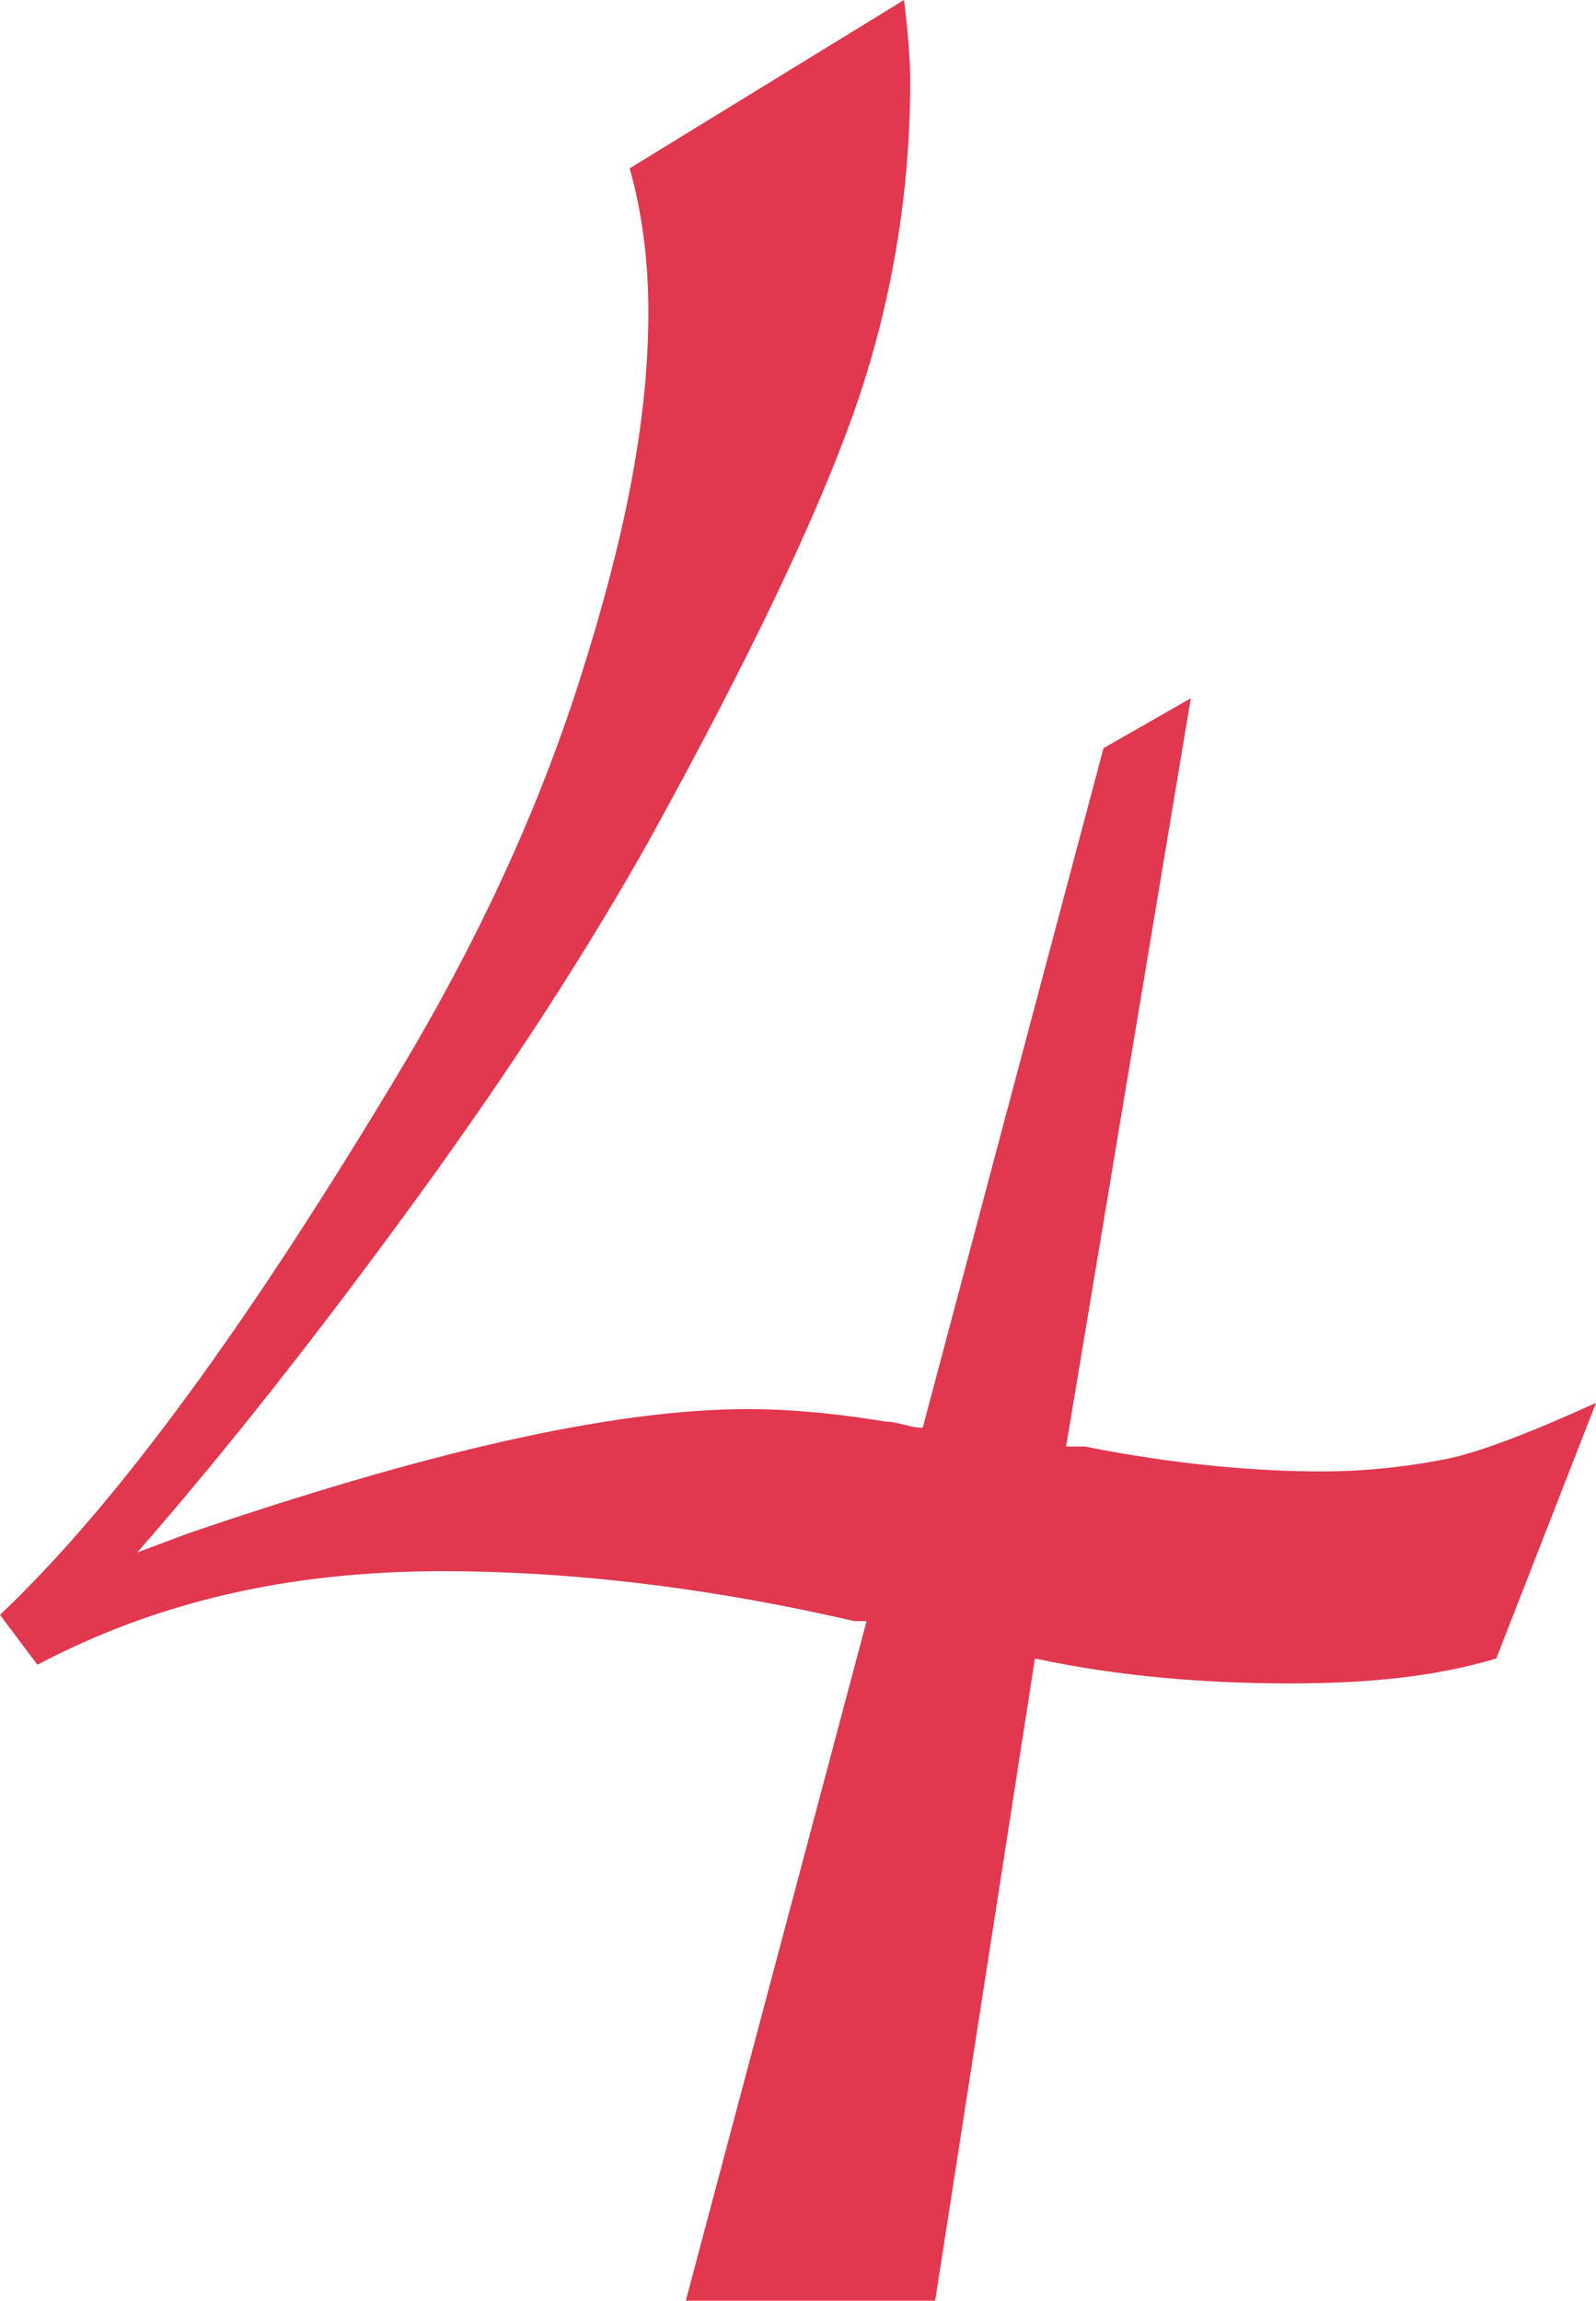
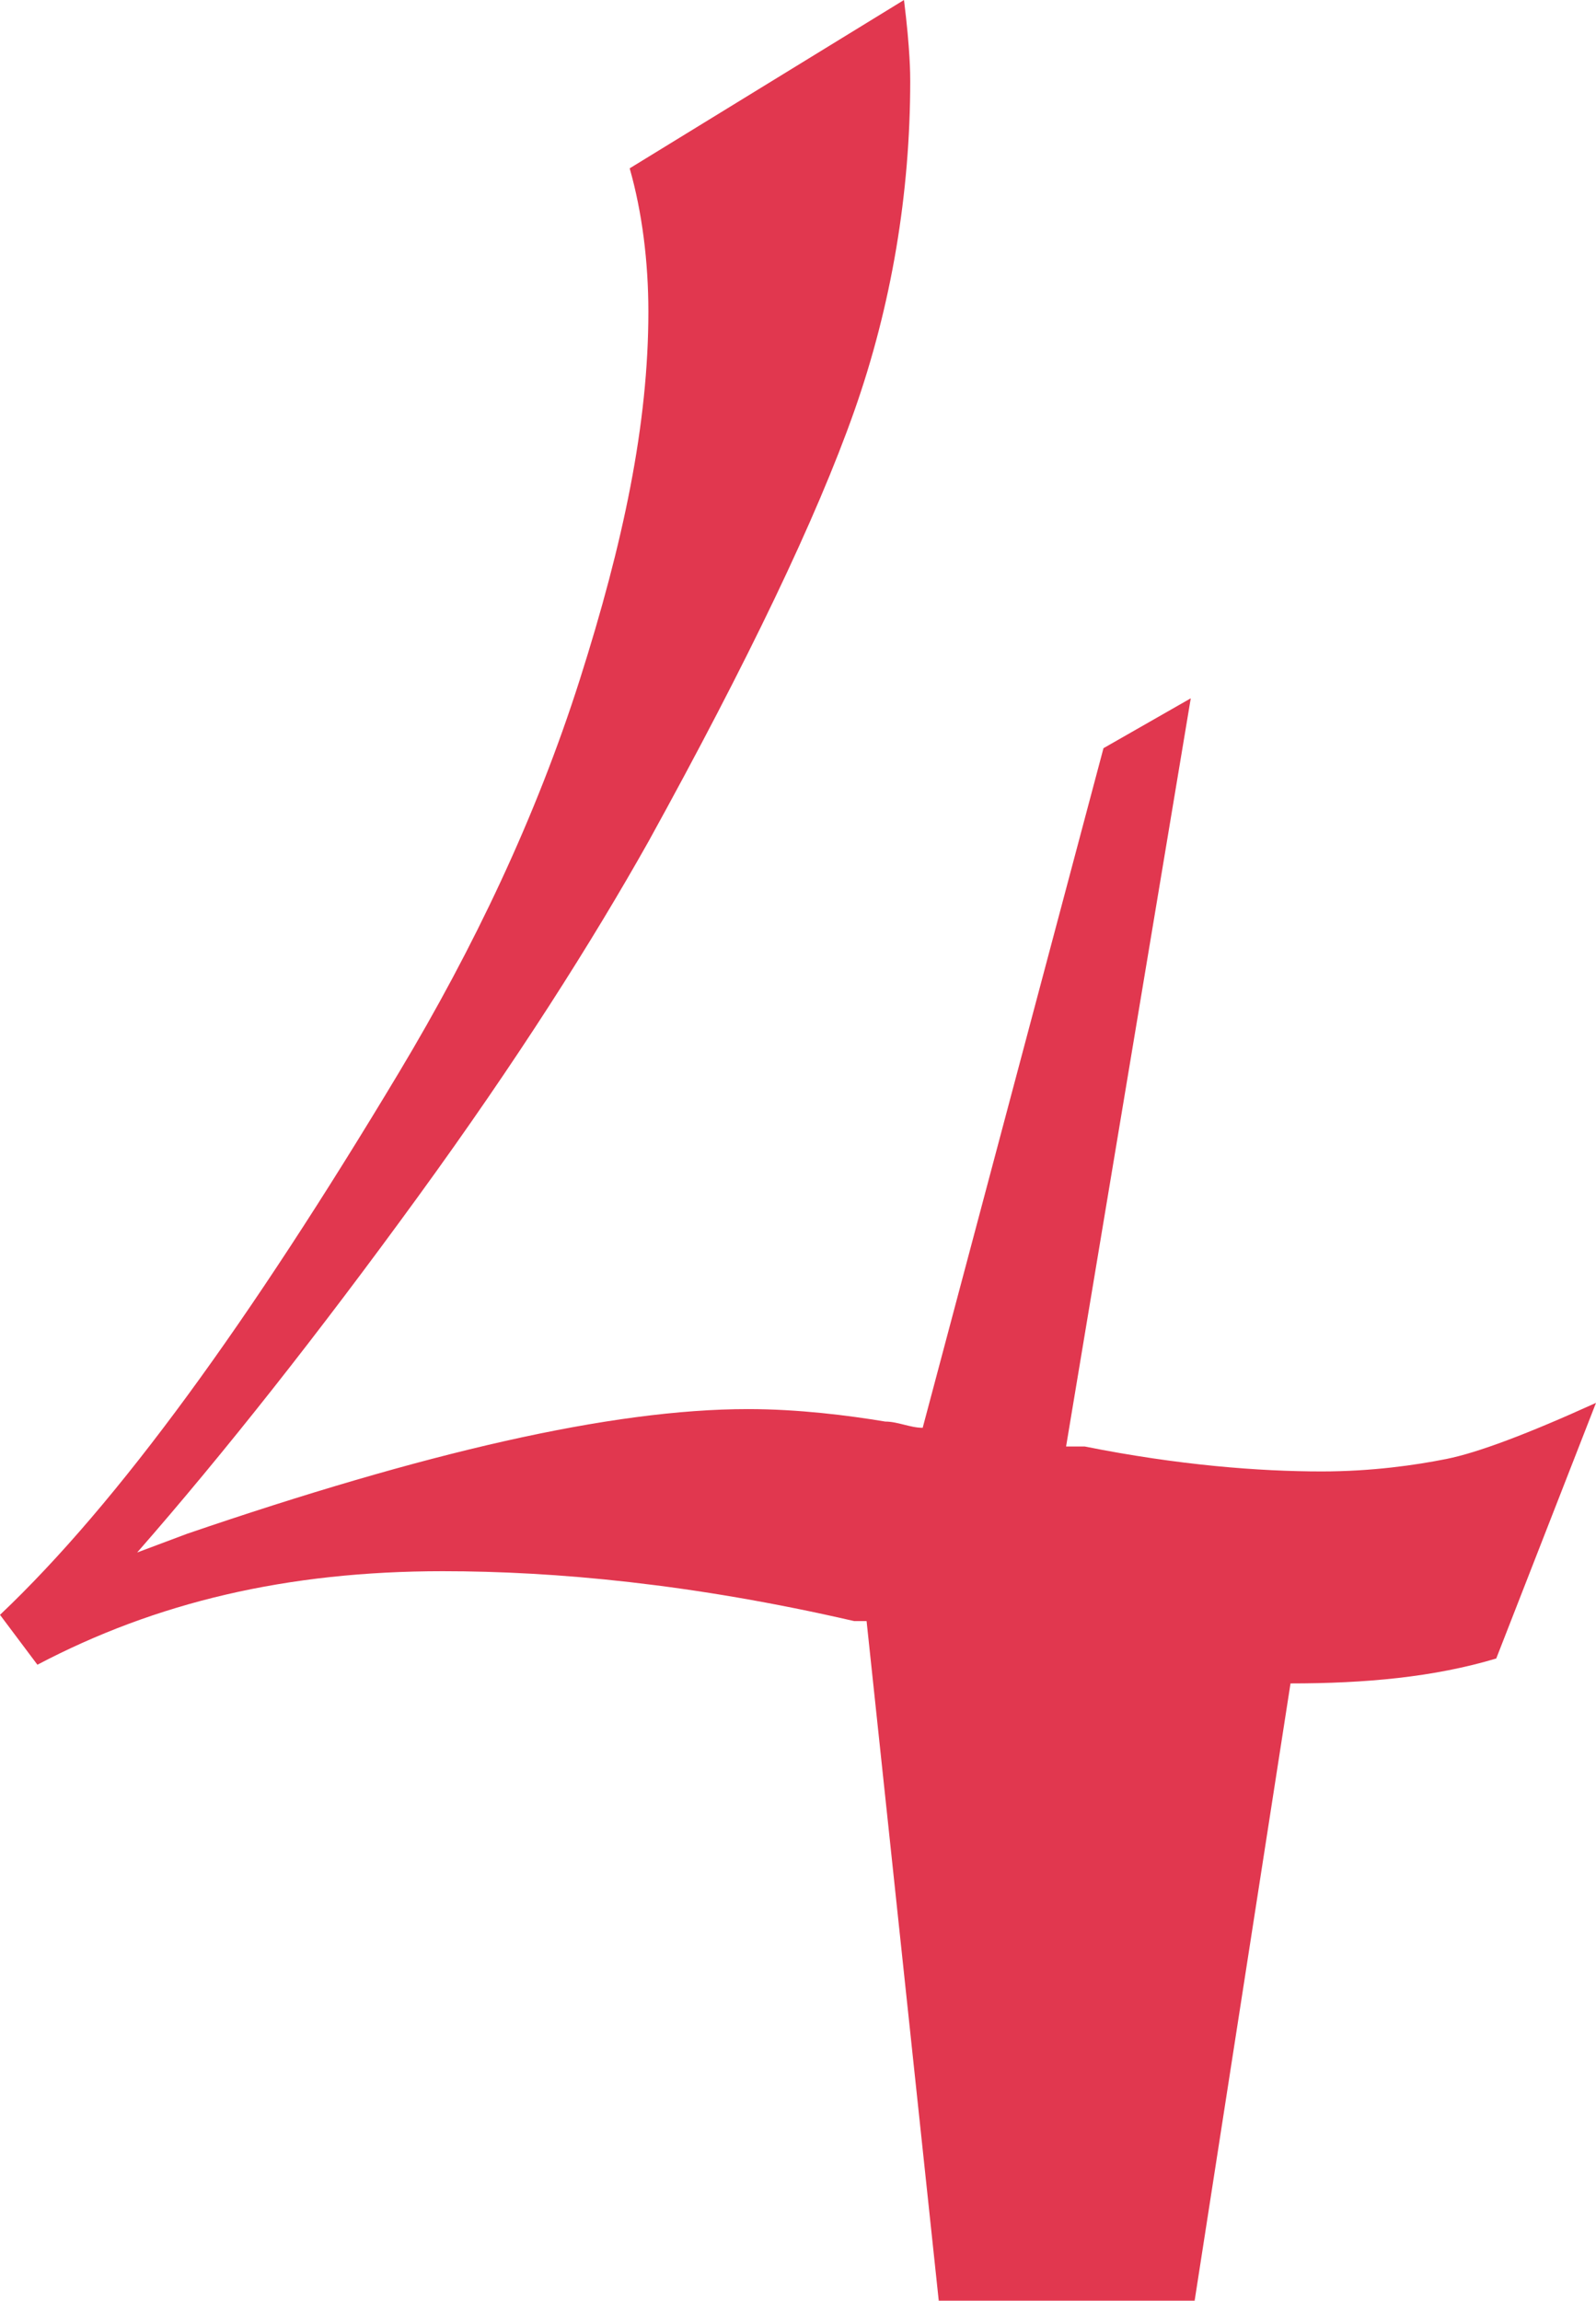
<svg xmlns="http://www.w3.org/2000/svg" version="1.1" id="レイヤー_1" x="0px" y="0px" width="25.6px" height="36.9px" viewBox="0 0 25.6 36.9" style="enable-background:new 0 0 25.6 36.9;" xml:space="preserve">
  <style type="text/css">
	.st0{enable-background:new    ;}
	.st1{fill:#E1374F;}
</style>
  <g class="st0">
-     <path class="st1" d="M17.1,23.2l0.3,0c1.5,0.3,2.8,0.4,3.8,0.4c0.8,0,1.5-0.1,2-0.2s1.3-0.4,2.4-0.9L24,26.6   c-1,0.3-2.1,0.4-3.3,0.4c-1.3,0-2.7-0.1-4.1-0.4l-1.6,10.3h-4L13.9,26l-0.2,0c-2.6-0.6-4.8-0.8-6.6-0.8c-2.5,0-4.6,0.5-6.5,1.5   L0,25.9c1.9-1.8,4-4.7,6.4-8.7c1.2-2,2.2-4.1,2.9-6.3c0.7-2.2,1.1-4.1,1.1-5.9c0-0.8-0.1-1.6-0.3-2.3L14.5,0   c0.1,0.8,0.1,1.2,0.1,1.3c0,1.8-0.3,3.6-0.9,5.3s-1.7,4-3.3,6.9c-0.9,1.6-2.1,3.5-3.7,5.7c-1.6,2.2-3.1,4.1-4.5,5.7L3,24.6   c3.8-1.3,6.8-2,9-2c0.8,0,1.6,0.1,2.2,0.2c0.2,0,0.4,0.1,0.6,0.1l2.9-10.9l1.4-0.8L17.1,23.2z" />
+     <path class="st1" d="M17.1,23.2l0.3,0c1.5,0.3,2.8,0.4,3.8,0.4c0.8,0,1.5-0.1,2-0.2s1.3-0.4,2.4-0.9L24,26.6   c-1,0.3-2.1,0.4-3.3,0.4l-1.6,10.3h-4L13.9,26l-0.2,0c-2.6-0.6-4.8-0.8-6.6-0.8c-2.5,0-4.6,0.5-6.5,1.5   L0,25.9c1.9-1.8,4-4.7,6.4-8.7c1.2-2,2.2-4.1,2.9-6.3c0.7-2.2,1.1-4.1,1.1-5.9c0-0.8-0.1-1.6-0.3-2.3L14.5,0   c0.1,0.8,0.1,1.2,0.1,1.3c0,1.8-0.3,3.6-0.9,5.3s-1.7,4-3.3,6.9c-0.9,1.6-2.1,3.5-3.7,5.7c-1.6,2.2-3.1,4.1-4.5,5.7L3,24.6   c3.8-1.3,6.8-2,9-2c0.8,0,1.6,0.1,2.2,0.2c0.2,0,0.4,0.1,0.6,0.1l2.9-10.9l1.4-0.8L17.1,23.2z" />
  </g>
</svg>